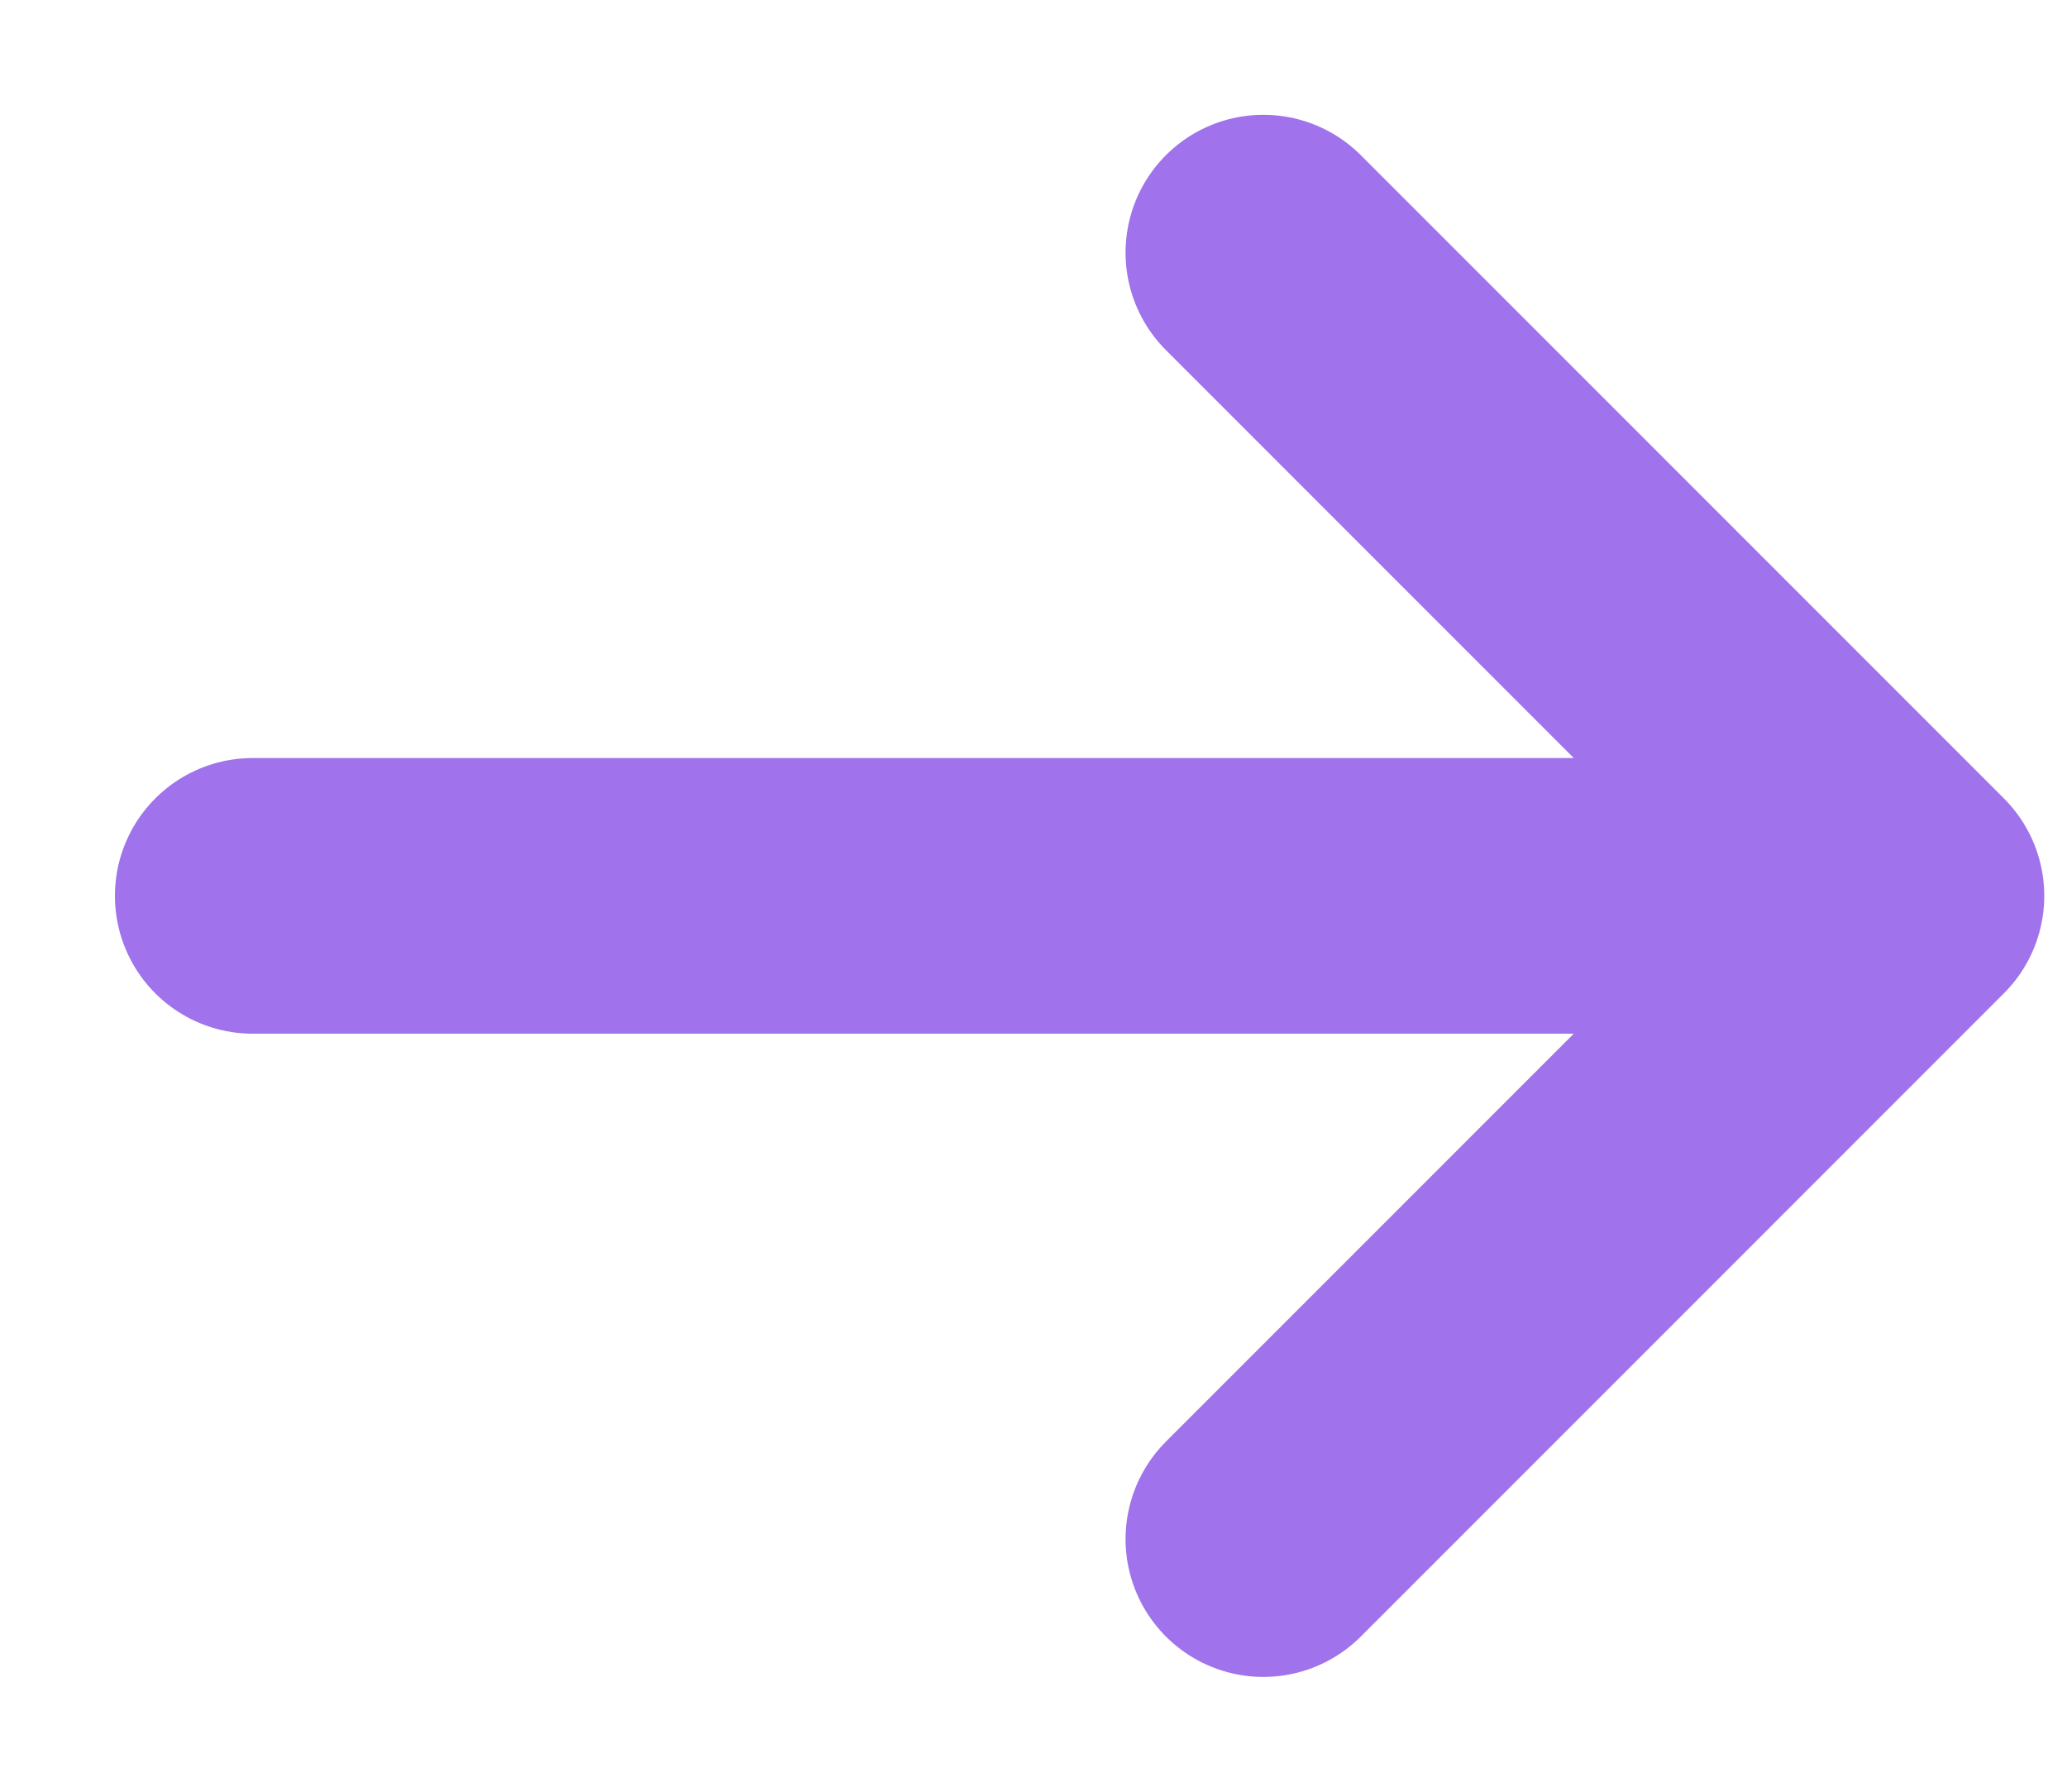
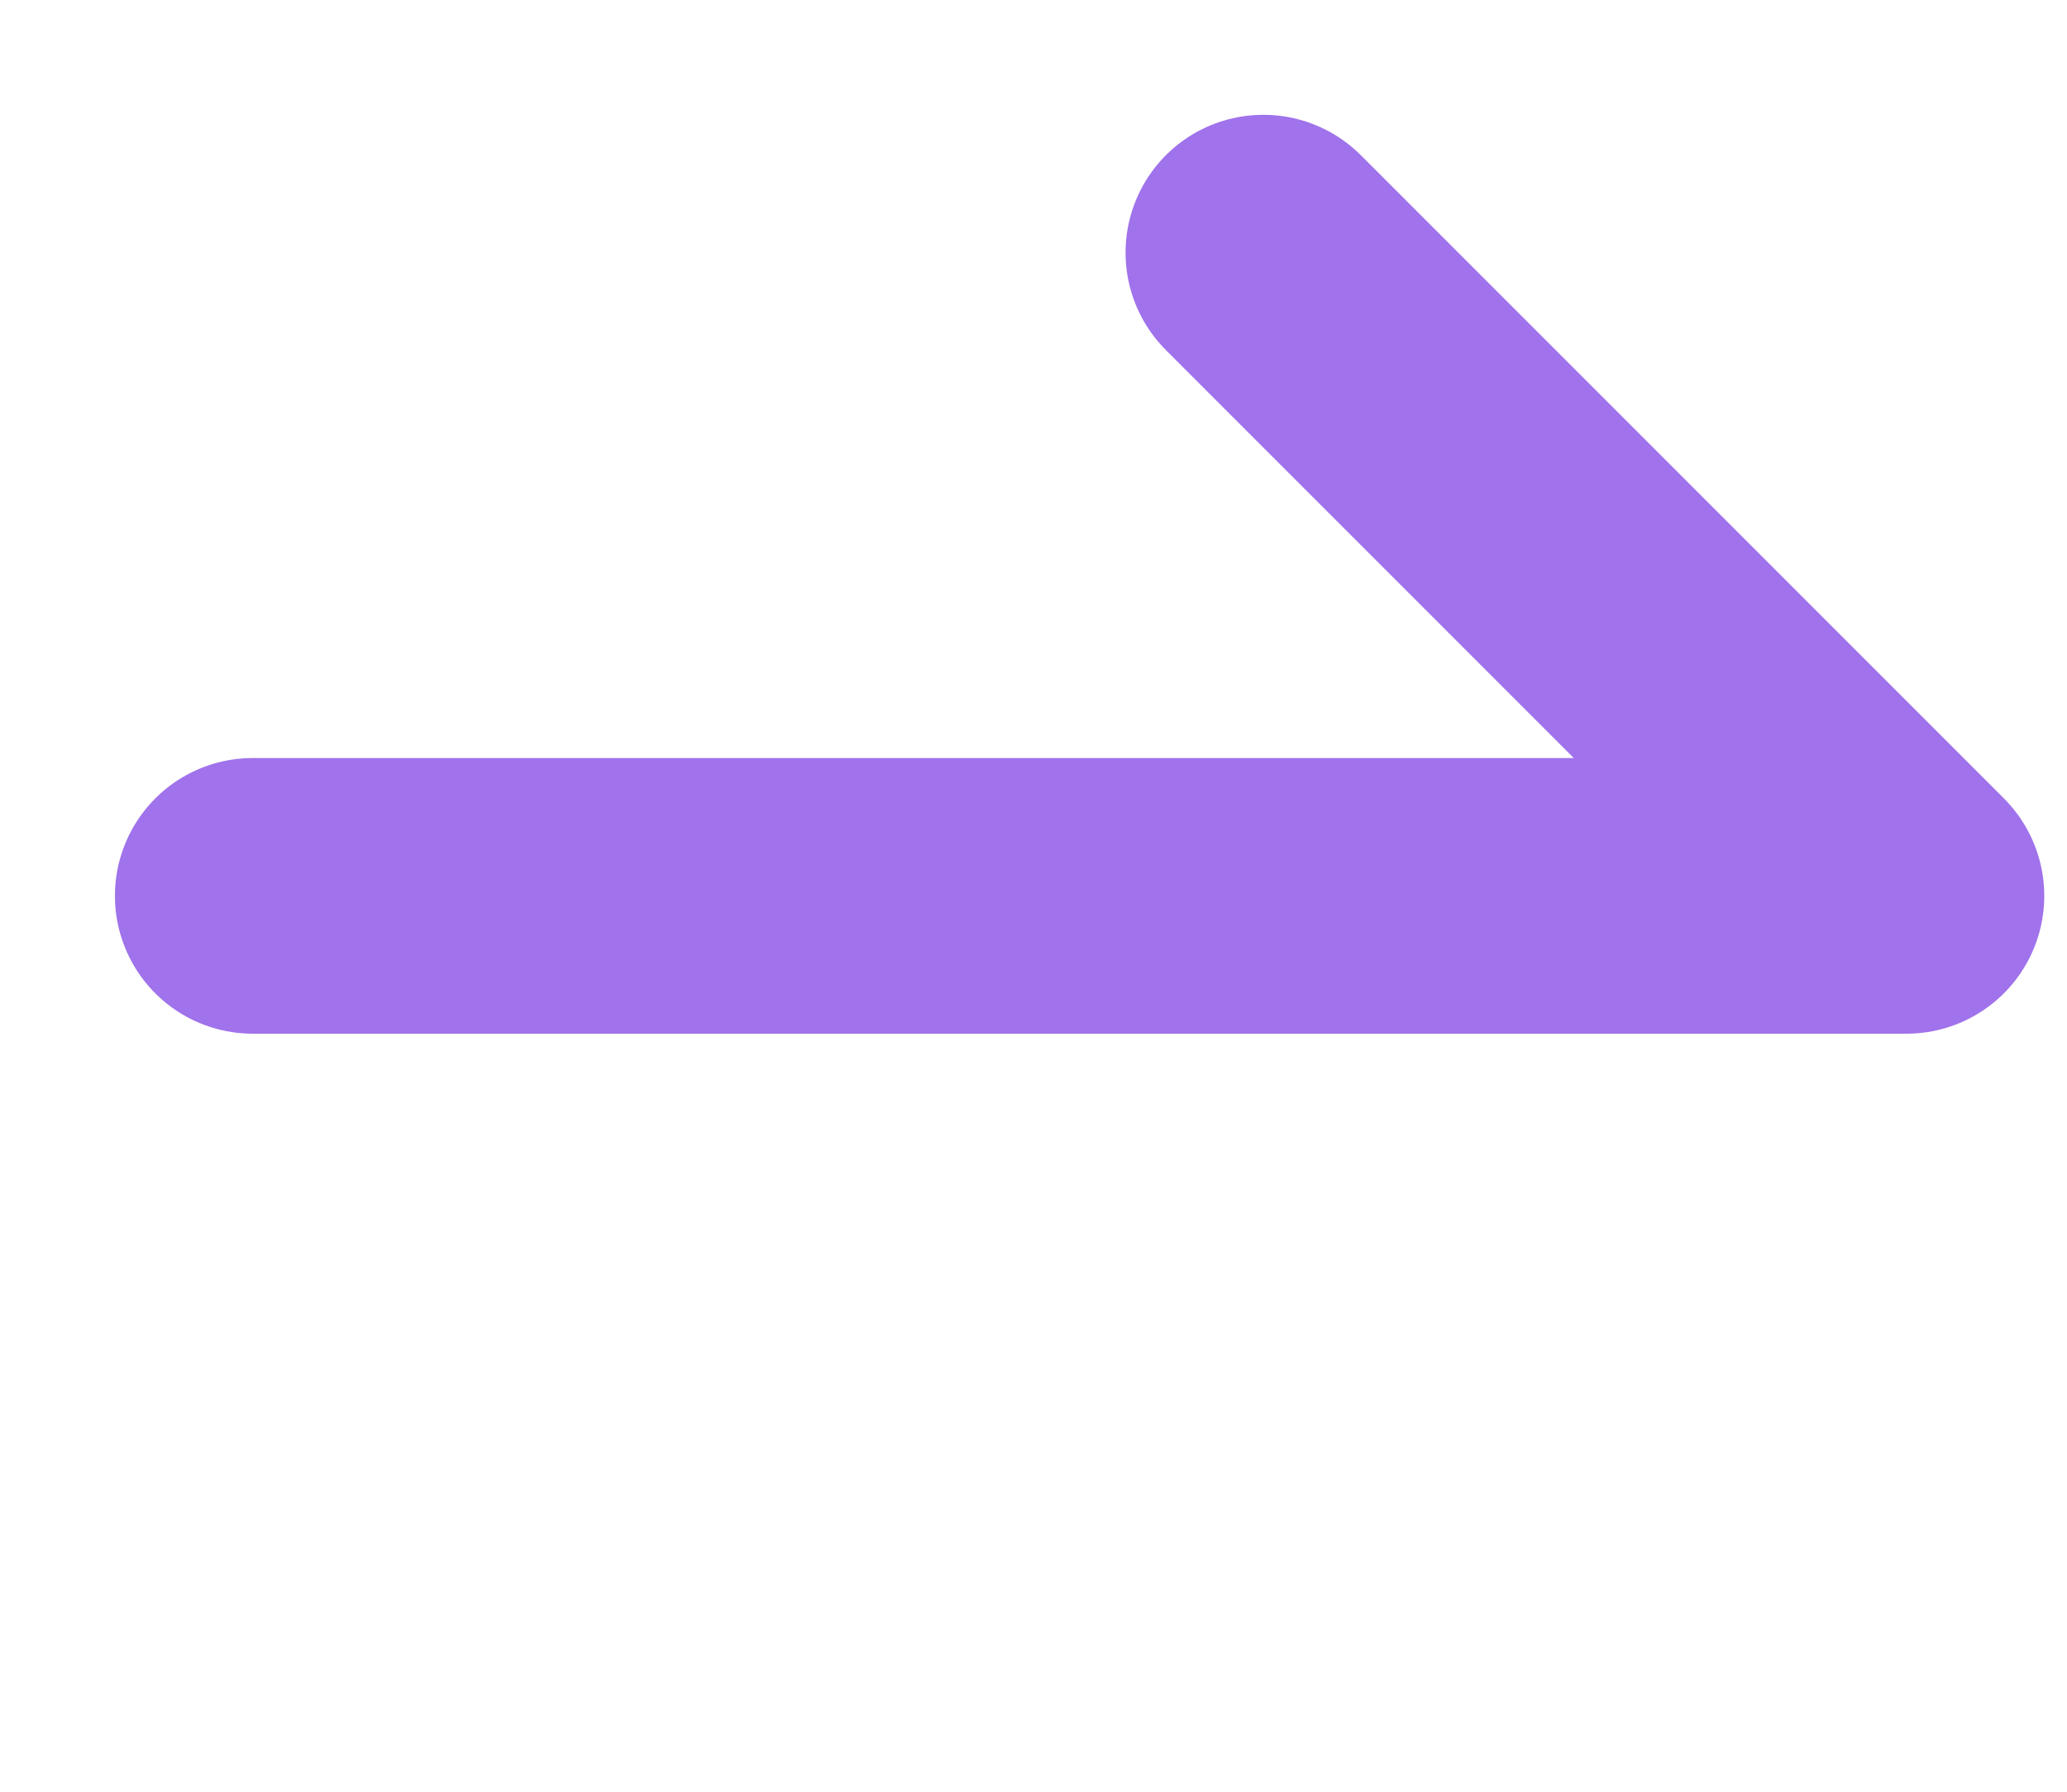
<svg xmlns="http://www.w3.org/2000/svg" width="15" height="13" viewBox="0 0 15 13" fill="none">
-   <path d="M9.168 1.833L13.835 6.5M13.835 6.5L9.168 11.167M13.835 6.5H1.834" stroke="#A072EB" stroke-width="2" stroke-linecap="round" stroke-linejoin="round" />
+   <path d="M9.168 1.833L13.835 6.5M13.835 6.5M13.835 6.5H1.834" stroke="#A072EB" stroke-width="2" stroke-linecap="round" stroke-linejoin="round" />
</svg>